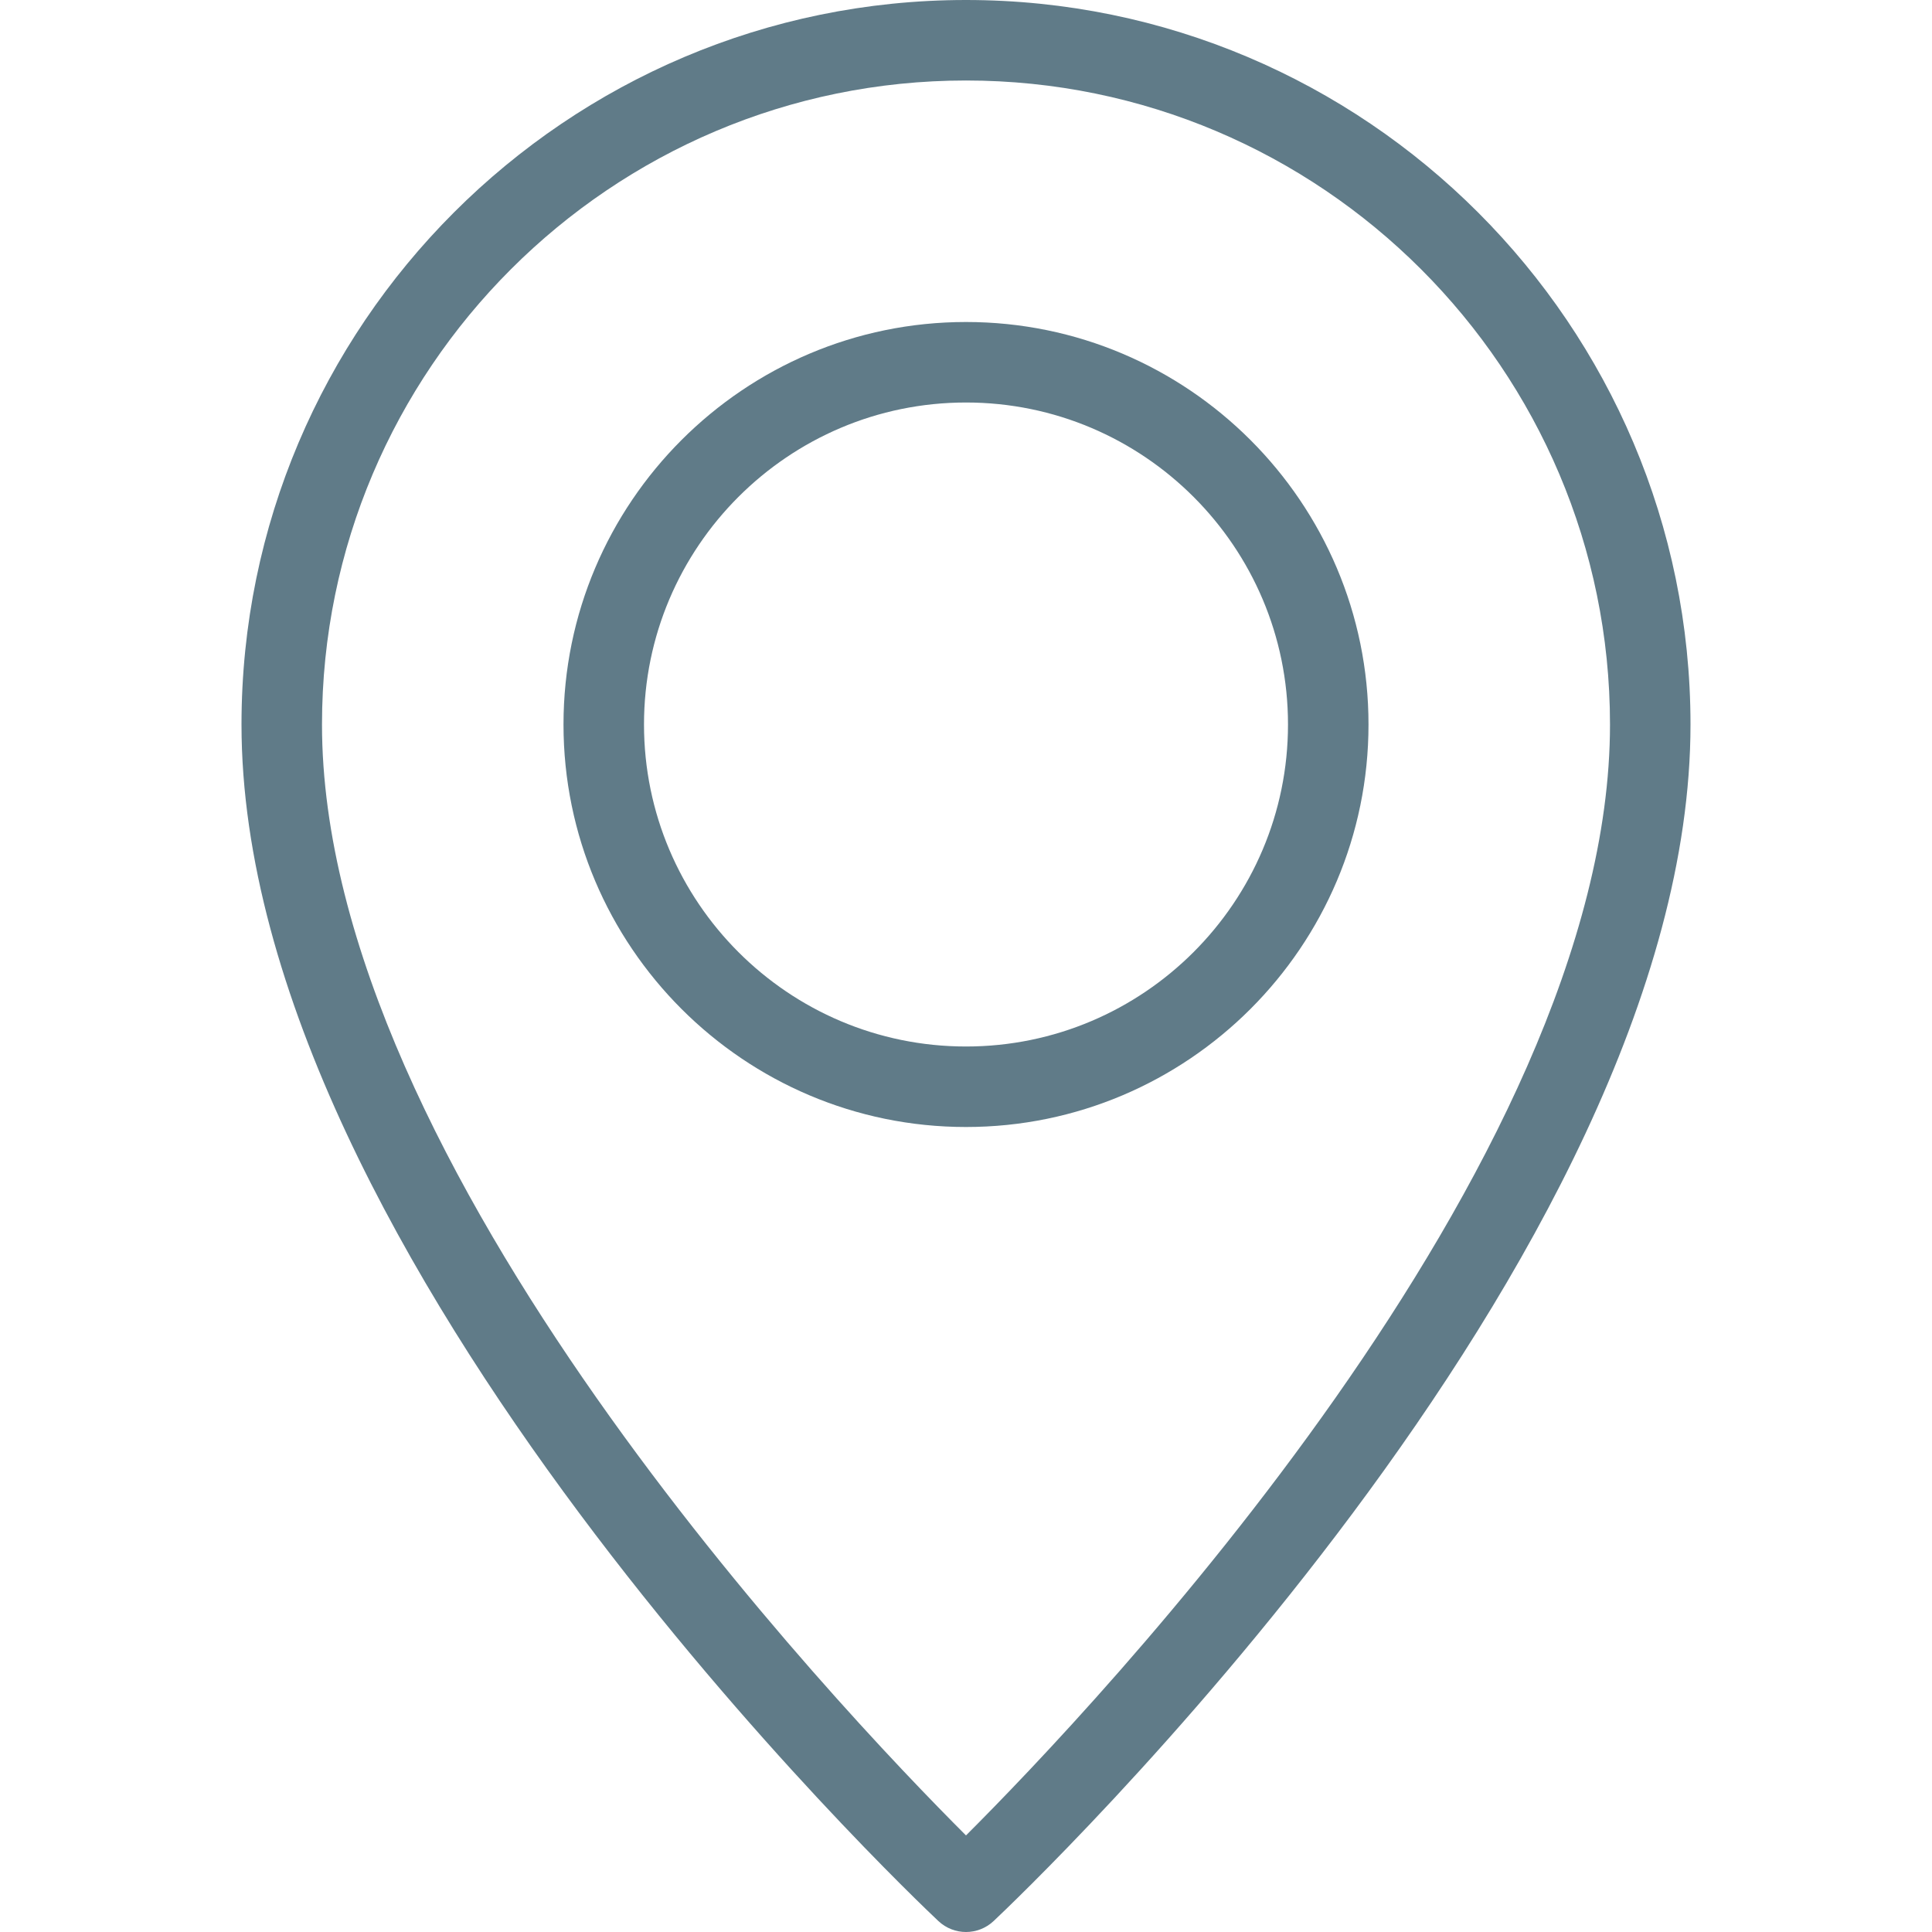
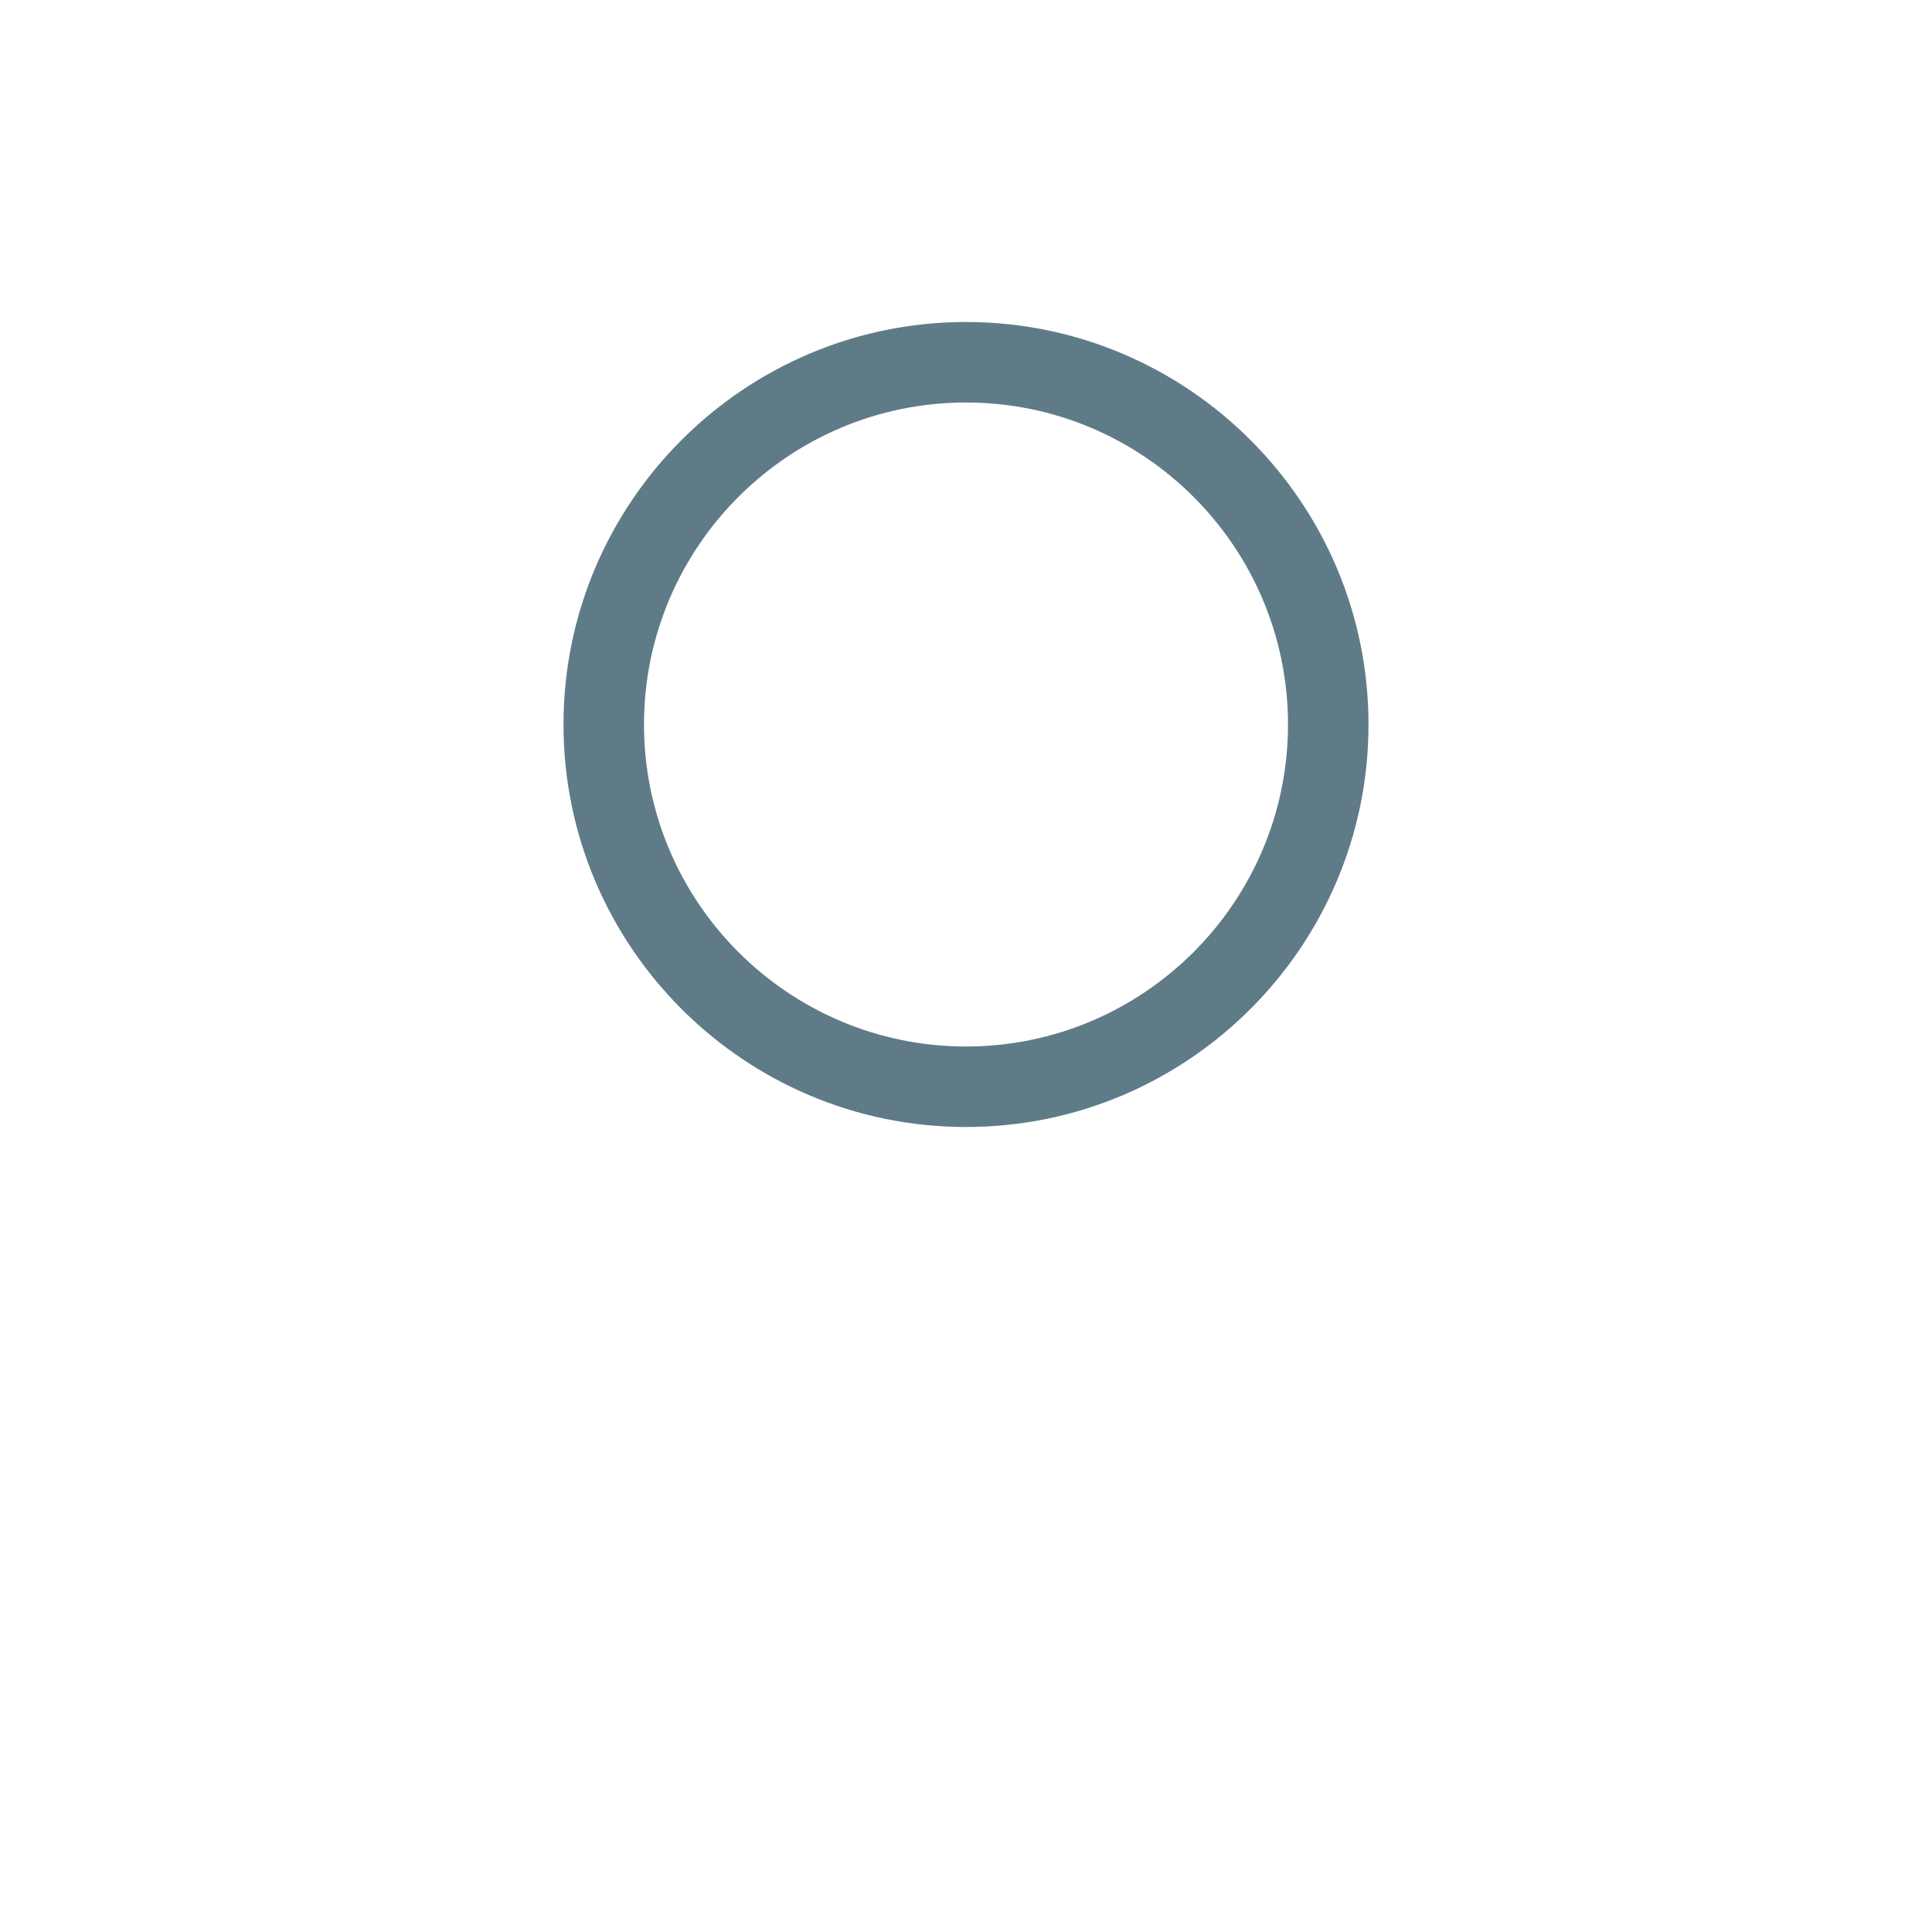
<svg xmlns="http://www.w3.org/2000/svg" version="1.1" id="Capa_1" x="0px" y="0px" viewBox="0 0 512 512" style="enable-background:new 0 0 512 512;" xml:space="preserve" width="512px" height="512px">
  <g>
    <g>
      <g>
        <g>
-           <path d="M256,0C150.125,0,64,86.135,64,192c0,141.646,177.146,310,184.688,317.104C250.75,511.031,253.375,512,256,512     s5.25-0.969,7.313-2.896C270.854,502,448,333.646,448,192C448,86.135,361.875,0,256,0z M256,486.406     C222.479,452.938,85.333,308.833,85.333,192c0-94.104,76.563-170.667,170.667-170.667S426.667,97.896,426.667,192     C426.667,308.833,289.521,452.938,256,486.406z" data-original="#000000" class="active-path" data-old_color="#000000" fill="#607B88" />
          <path d="M256,85.333c-58.813,0-106.667,47.854-106.667,106.667S197.188,298.667,256,298.667S362.667,250.813,362.667,192     S314.813,85.333,256,85.333z M256,277.333c-47.063,0-85.333-38.281-85.333-85.333s38.271-85.333,85.333-85.333     s85.333,38.281,85.333,85.333S303.063,277.333,256,277.333z" data-original="#000000" class="active-path" data-old_color="#000000" fill="#607B88" />
        </g>
      </g>
    </g>
  </g>
</svg>